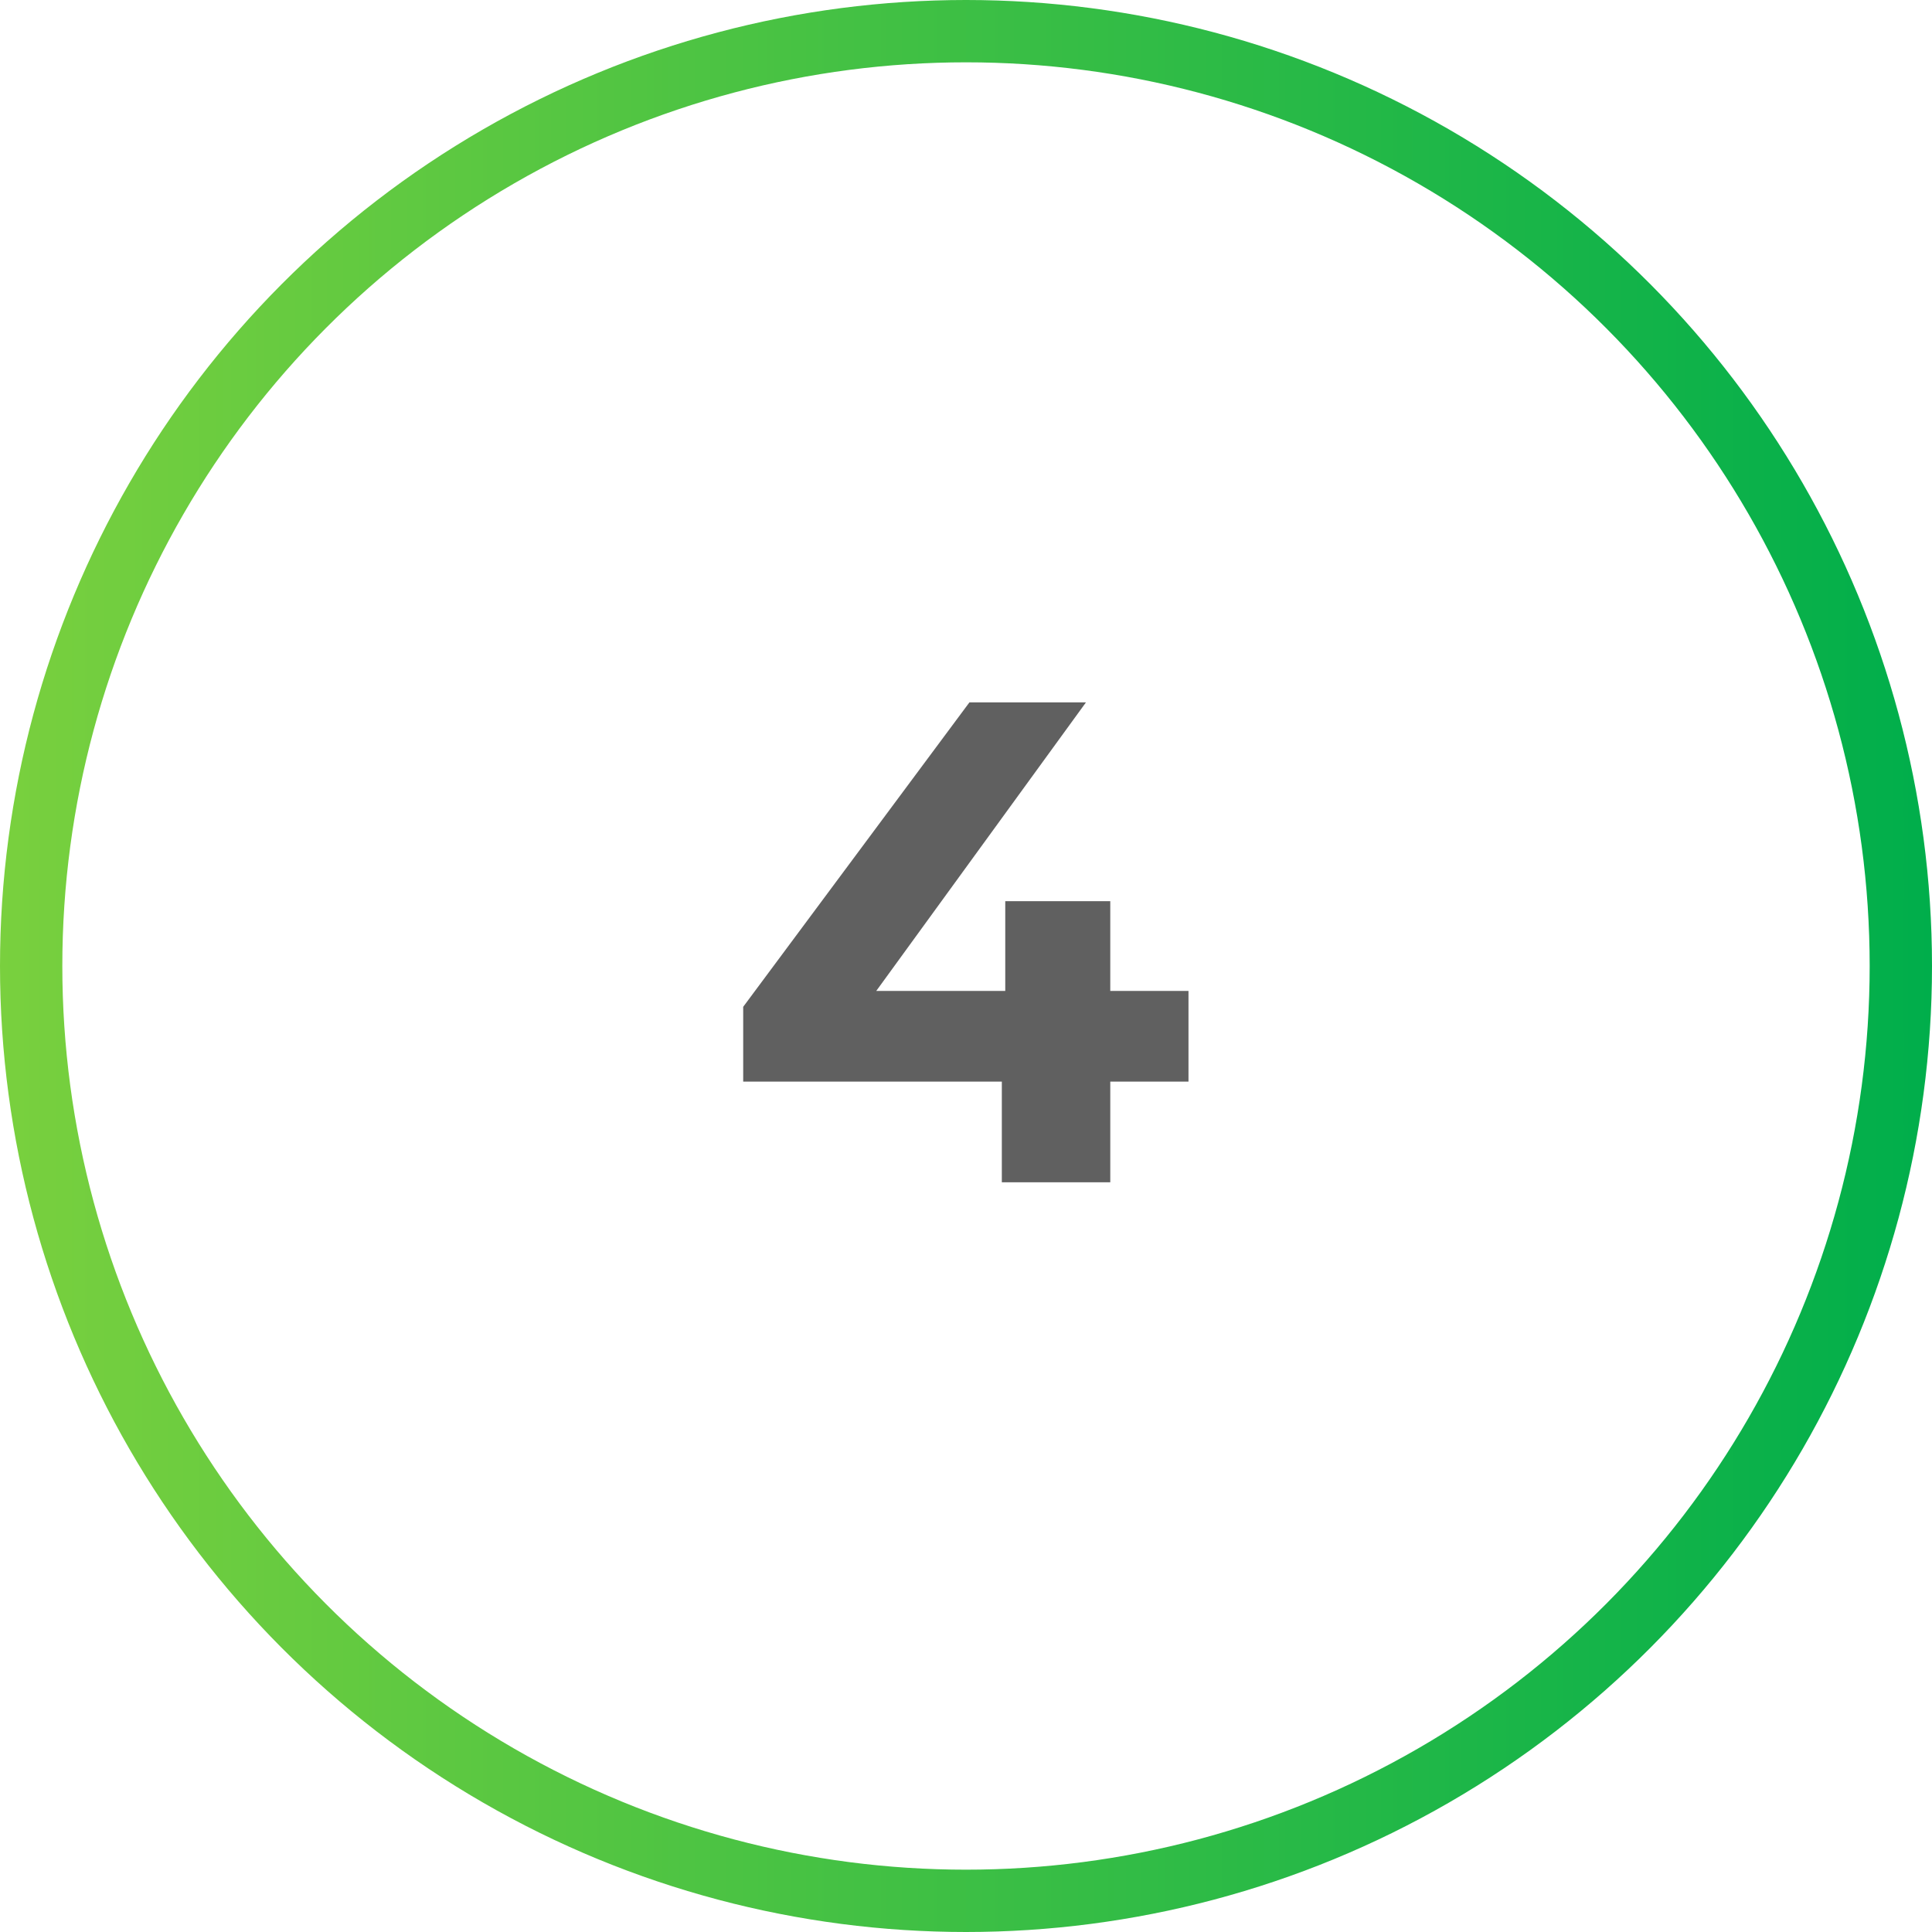
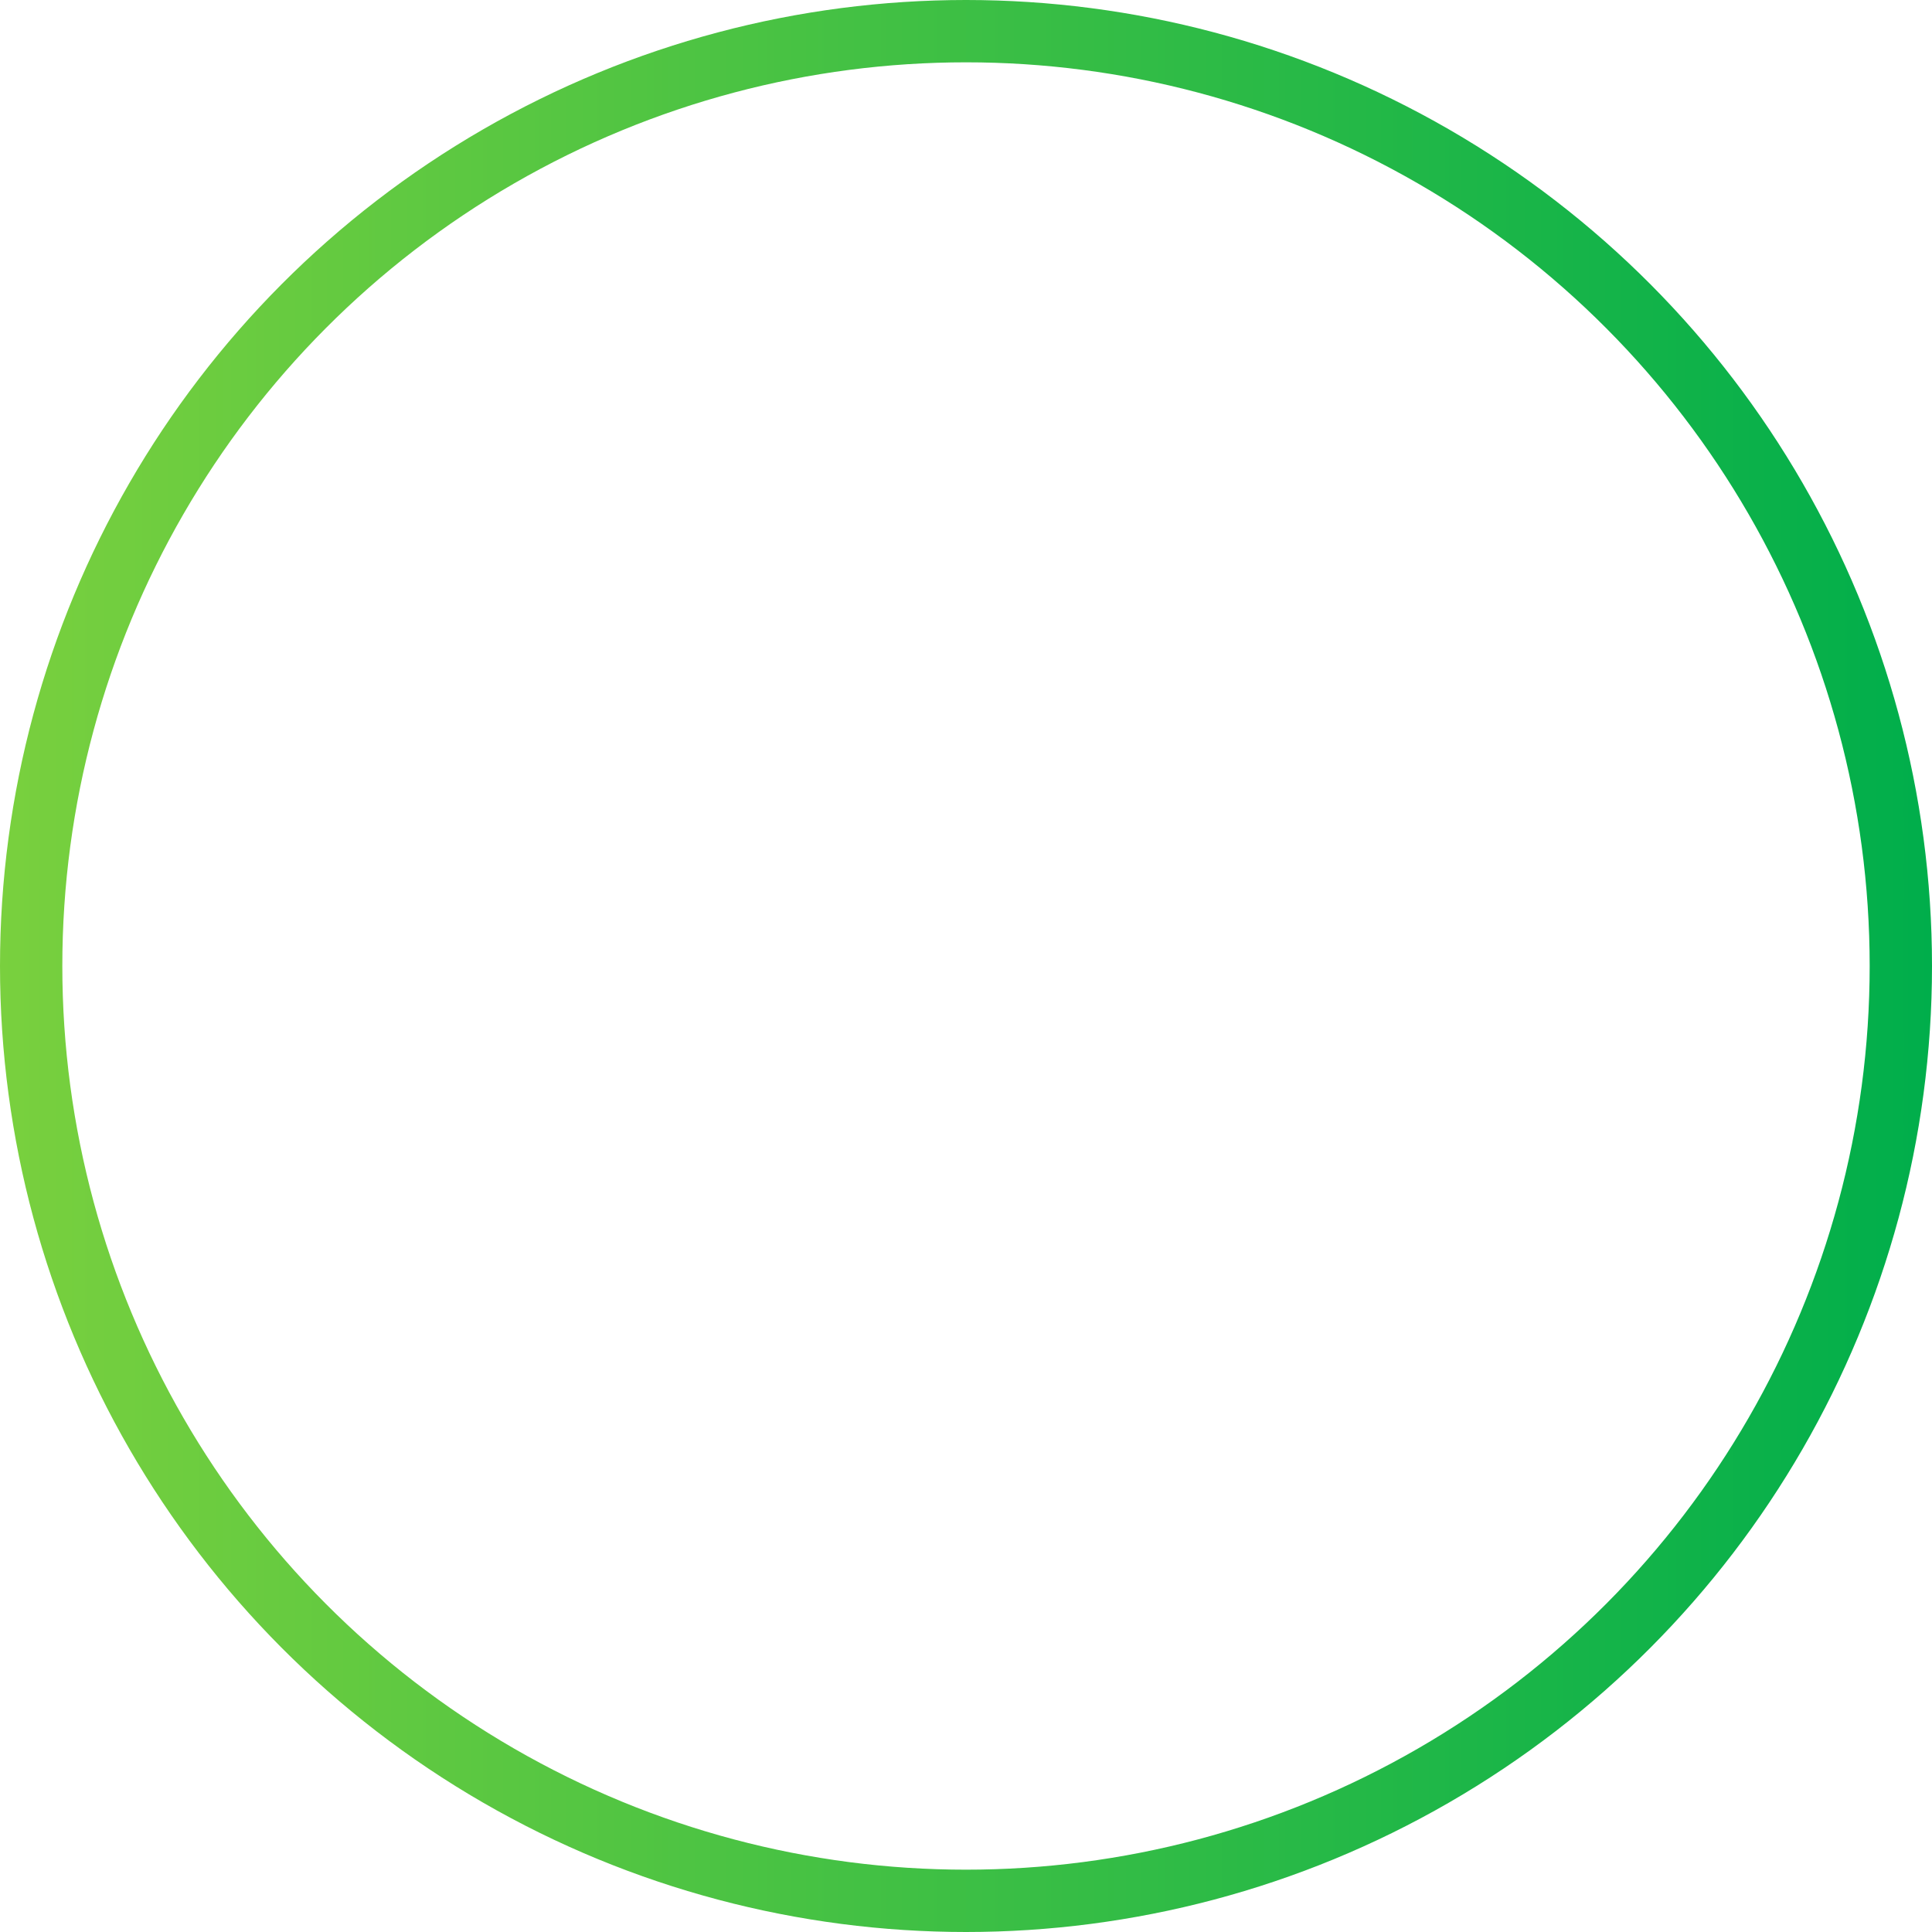
<svg xmlns="http://www.w3.org/2000/svg" height="62" viewBox="0 0 62 62" width="62">
  <linearGradient id="a" gradientUnits="userSpaceOnUse" x1="0" x2="62" y1="31" y2="31">
    <stop offset="0" stop-color="#79d03e" />
    <stop offset="1" stop-color="#00ae4b" />
  </linearGradient>
  <circle cx="31" cy="31" fill="none" r="30" stroke="url(#a)" stroke-miterlimit="10" stroke-width="2" />
-   <path d="m38.14 34.71h-2.51v3.23h-3.48v-3.23h-8.3v-2.4l7.26-9.77h3.74l-6.73 9.26h4.14v-2.88h3.37v2.88h2.51v2.9z" fill="#606060" />
</svg>